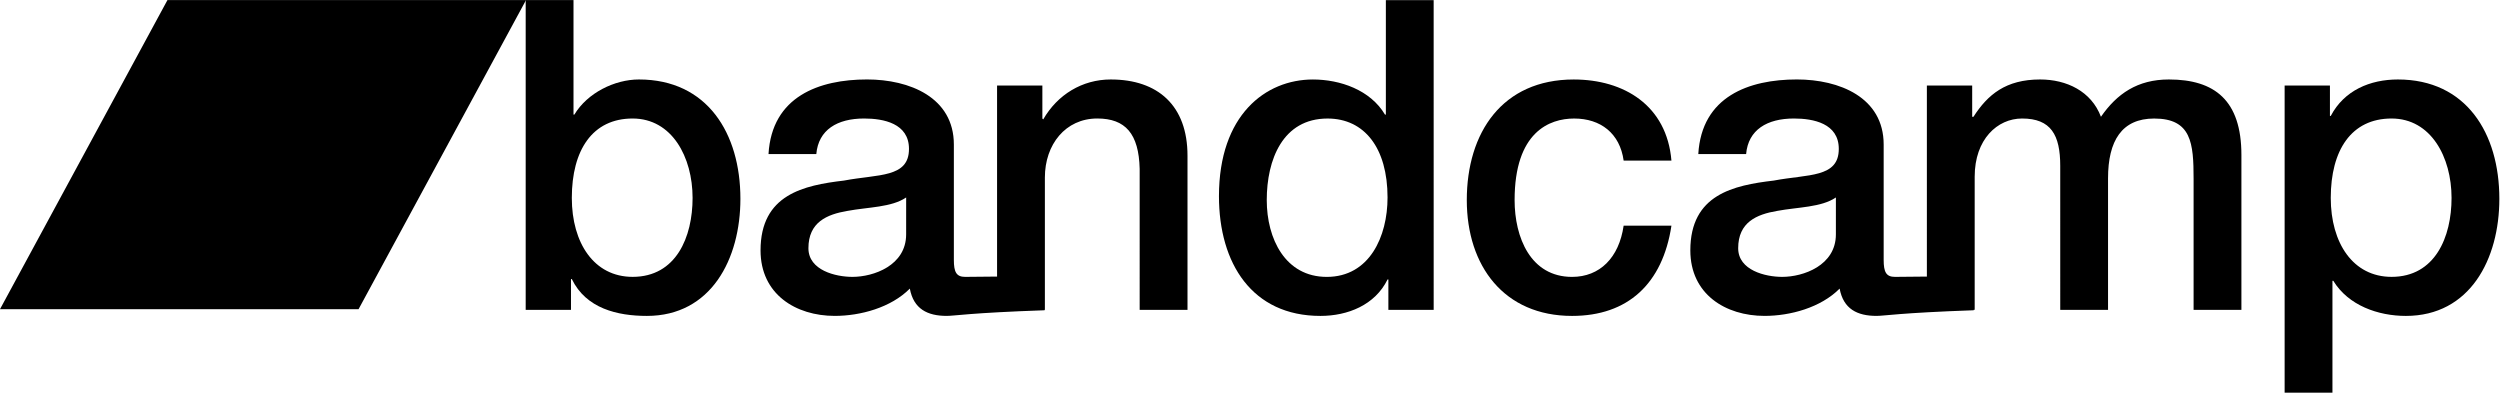
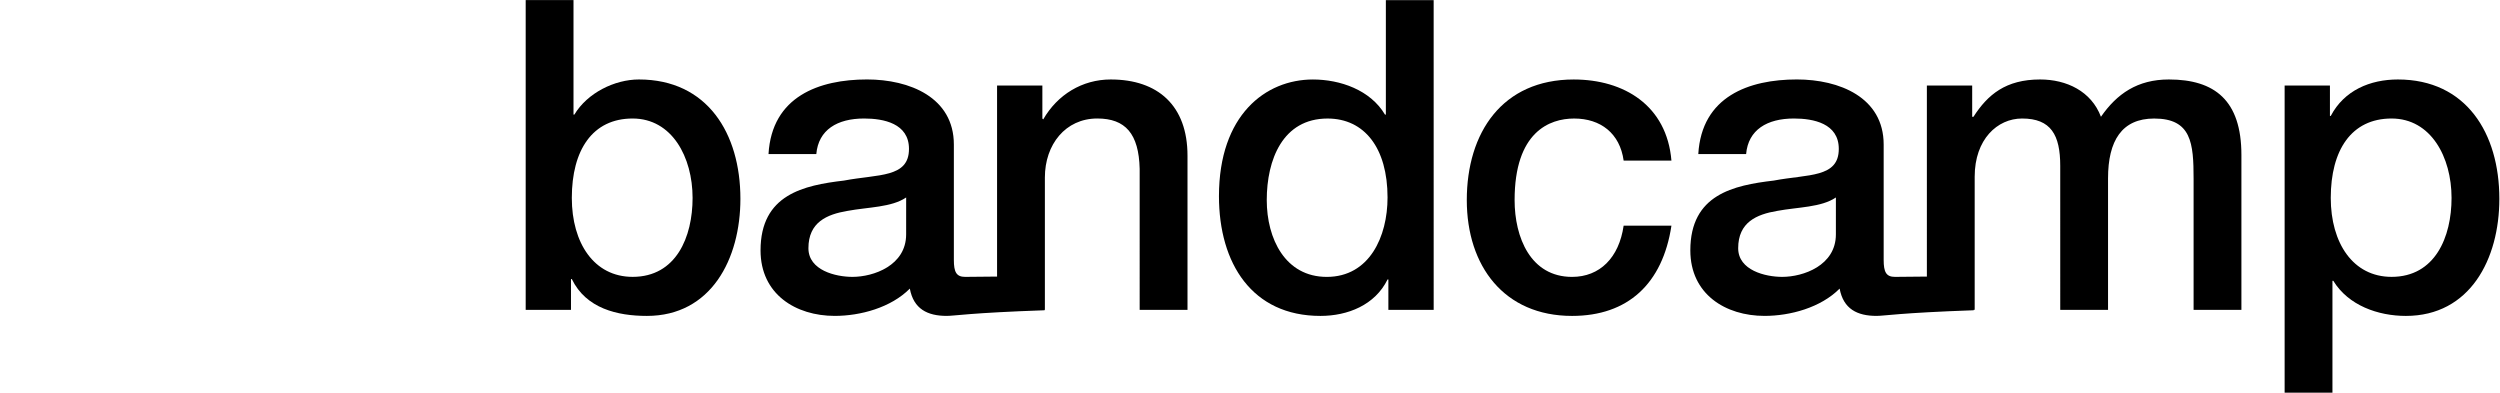
<svg xmlns="http://www.w3.org/2000/svg" version="1.1" id="svg2" x="0px" y="0px" viewBox="0 0 1974.5 310.1" style="enable-background:new 0 0 1974.5 310.1;" xml:space="preserve">
  <g id="g10" transform="matrix(1.333,0,0,-1.333,0,310.147)">
    <g id="g12" transform="scale(0.1)">
      <path id="path14" d="M3748.3,1624.5c-238.4,0-360.3-187.7-360.3-470.4c0-267.3,131.7-467.8,360.3-467.8    c258.4,0,355.3,236.5,355.3,467.8C4103.5,1395.6,3981.7,1624.5,3748.3,1624.5 M3114.7,2326.1H3398v-678.5h5    c77,128.5,238.5,208.2,382.6,208.2c404.9,0,601.3-318.8,601.3-707c0-357.2-173.9-693.9-554.1-693.9    c-173.9,0-360.3,43.6-444.8,218.4h-4.9V490.8h-268.4L3114.7,2326.1L3114.7,2326.1" />
      <path id="path16" d="M5368.9,938.1c0-185-193.8-251.9-318-251.9c-99.4,0-261,38.7-261,169.7c0,154.3,109.4,200.6,231.2,221.2    c124.2,23.1,260.9,20.5,347.9,79.6L5368.9,938.1z M6581.1,1855.8c-169,0-315.6-89.9-400.1-236.6l-5,5.2v195.3h-268.4V688    c-161.5-1.8-176.6-1.8-188.9-1.8c-52.2,0-67.1,28.3-67.1,100.3v683.8c0,280.1-263.4,385.6-514.4,385.6    c-283.3,0-564-100.2-583.8-442.2h283.2c12.5,144,124.2,210.8,283.2,210.8c114.3,0,265.9-28.4,265.9-180    c0-172.2-181.4-149.1-385.1-187.7c-238.5-28.2-494.4-82.3-494.4-413.7c0-259.7,208.7-388.1,439.7-388.1    c151.6,0,333,48.8,444.8,161.7c22.3-120.7,104.4-161.7,218.6-161.7c47.2,0,136.6,17.9,579.8,33.4v2.6h1.8v783.9    c0,195.4,121.8,349.7,310.6,349.7c166.5,0,246-90,251-298.2V490.9h283.4v912.5c0.5,298.1-176,452.4-454.3,452.4" />
      <path id="path18" d="M7860.9,686.1c253.4,0,360.3,239.1,360.3,470.5c0,292.9-136.6,467.8-355.4,467.8    c-265.9,0-360.3-244.2-360.3-483.2C7505.5,912.4,7614.8,686.2,7860.9,686.1 M8494.5,490.9h-268.4v179.9h-4.9    c-74.5-151.7-236.1-215.9-397.6-215.9c-404.9,0-601.3,311-601.3,709.4c0,480.7,275.8,691.4,556.6,691.4    c161.4,0,340.3-61.7,427.3-208.2h5v678.5h283.2L8494.5,490.9L8494.5,490.9" />
      <path id="path20" d="M9620.1,1375c-22.4,161.9-136.7,249.4-293.2,249.4c-146.7,0-352.9-79.7-352.9-483.3    c0-221.1,94.4-455,340.4-455c164,0,278.2,113.2,305.6,303.5h283.2c-52.2-344.4-258.4-534.7-588.8-534.7    c-402.5,0-623.7,295.5-623.7,686.2c0,401,211.2,714.6,633.6,714.6c298.2,0,551.7-154.2,578.9-480.7h-282.8L9620.1,1375" />
      <path id="path22" d="M10877.6,938.1c0-185-193.8-251.9-318.1-251.9c-99.3,0-260.8,38.7-260.8,169.7c0,154.3,109.4,200.6,231,221.2    c124.3,23.1,261,20.5,347.9,79.6L10877.6,938.1z M12850.6,1855.8c-186.4,0-308.1-84.9-402.5-221.1    c-57.2,151.6-203.8,221.1-360.4,221.1c-203.7,0-310.6-89.9-395-221.1h-7.5v185h-268.5V688c-161.5-1.8-176.5-1.8-189-1.8    c-52.1,0-67,28.3-67,100.3v683.8c0,280.1-263.3,385.6-514.4,385.6c-283.2,0-564-100.2-583.9-442.2h283.3    c12.4,144,124.3,210.8,283.3,210.8c114.3,0,265.8-28.4,265.8-180c0-172.2-181.4-149.1-385.1-187.7    c-238.6-28.2-494.5-82.3-494.5-413.7c0-259.7,208.7-388.1,439.8-388.1c151.6,0,332.9,48.8,444.8,161.7    c22.3-120.7,104.3-161.7,218.7-161.7c47.1,0,136.6,17.9,575.7,33.4v2.6h5.8v789c0,221,134.2,344.5,280.8,344.5    c171.4,0,226.1-97.6,226.1-280.3V490.9h283.2v778.8c0,223.7,82,354.7,273.4,354.7c221.1,0,233.5-146.5,233.5-357.4V490.9h283.3    v917.6c0.1,323.9-158.8,447.3-429.5,447.3" />
      <path id="path24" d="M14170,1624.5c-238.5,0-360.3-187.7-360.3-470.4c0-267.3,131.7-467.8,360.3-467.8    c258.4,0,355.4,236.5,355.4,467.8C14525.4,1395.6,14403.4,1624.5,14170,1624.5 M13536.4,1819.8h268.4v-179.9h5    c79.5,151.6,233.5,215.9,397.5,215.9c405,0,601.3-318.8,601.3-707c0-357.2-173.9-693.9-554-693.9c-164,0-340.5,61.7-429.9,208.1    h-5V0h-283.3v1819.6V1819.8" />
-       <path id="path26" d="M2124.5,494.8H0l992.1,1831.3h2124.5L2124.5,494.8" />
    </g>
  </g>
</svg>